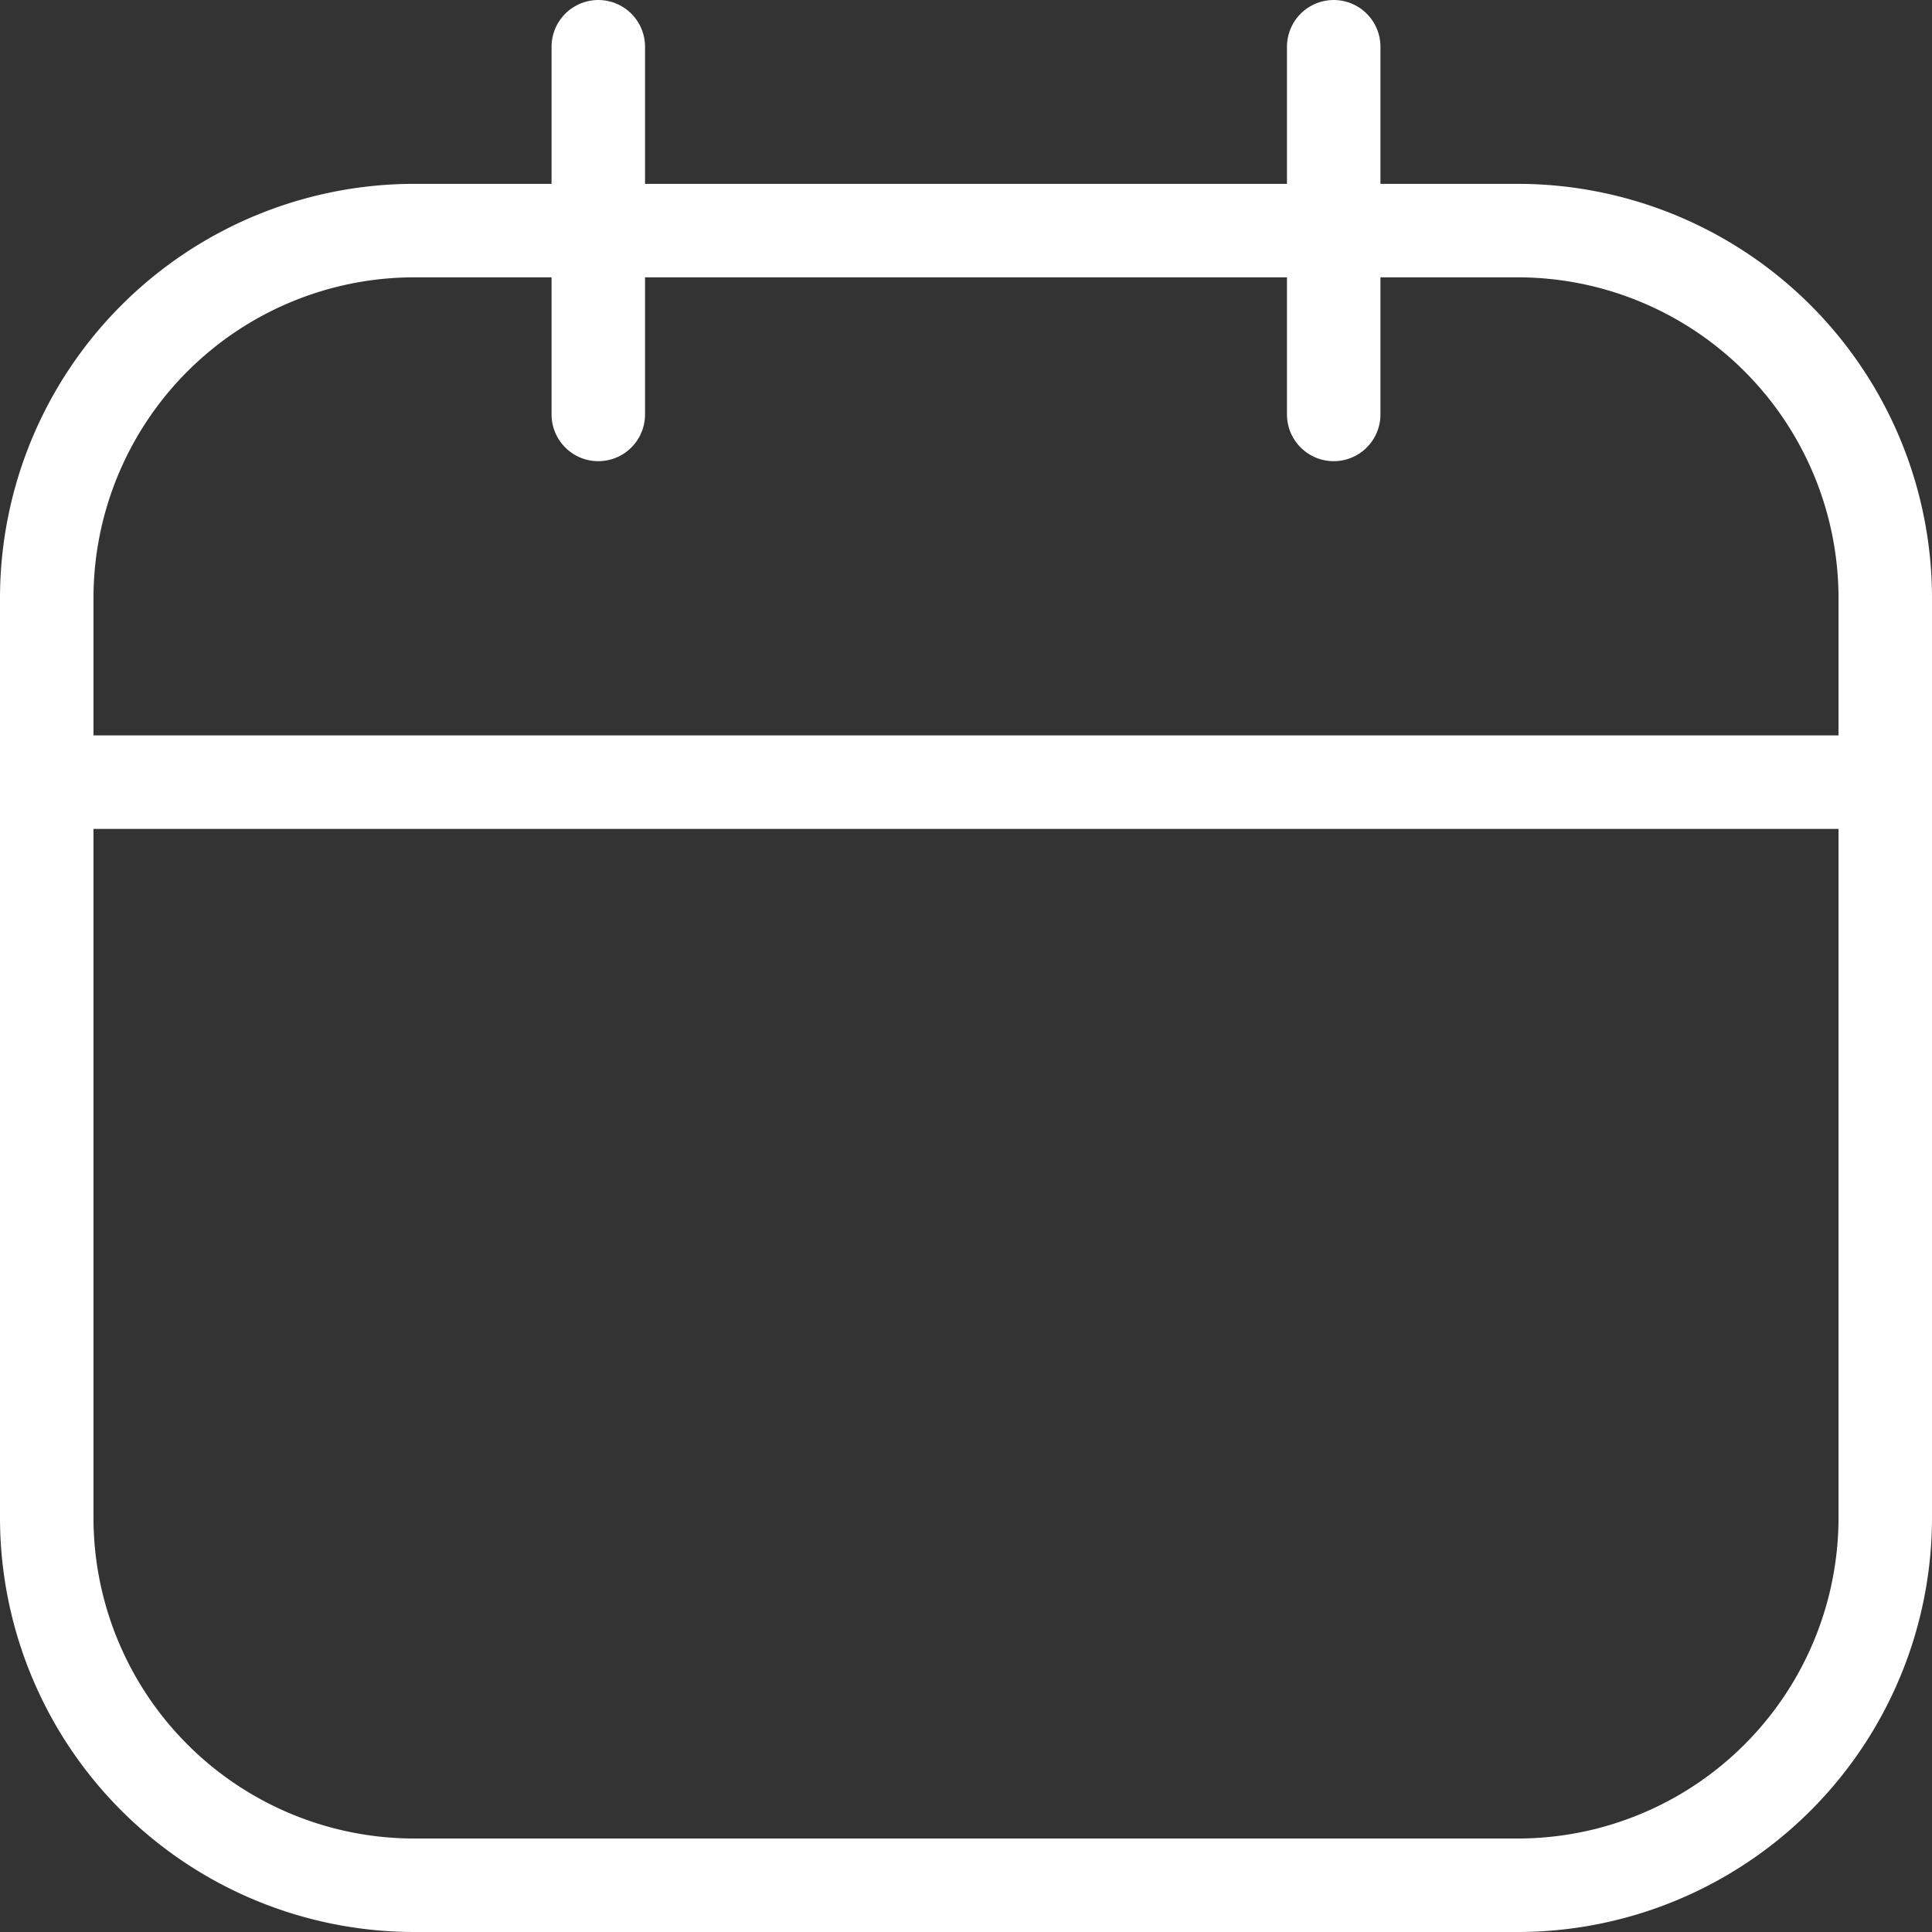
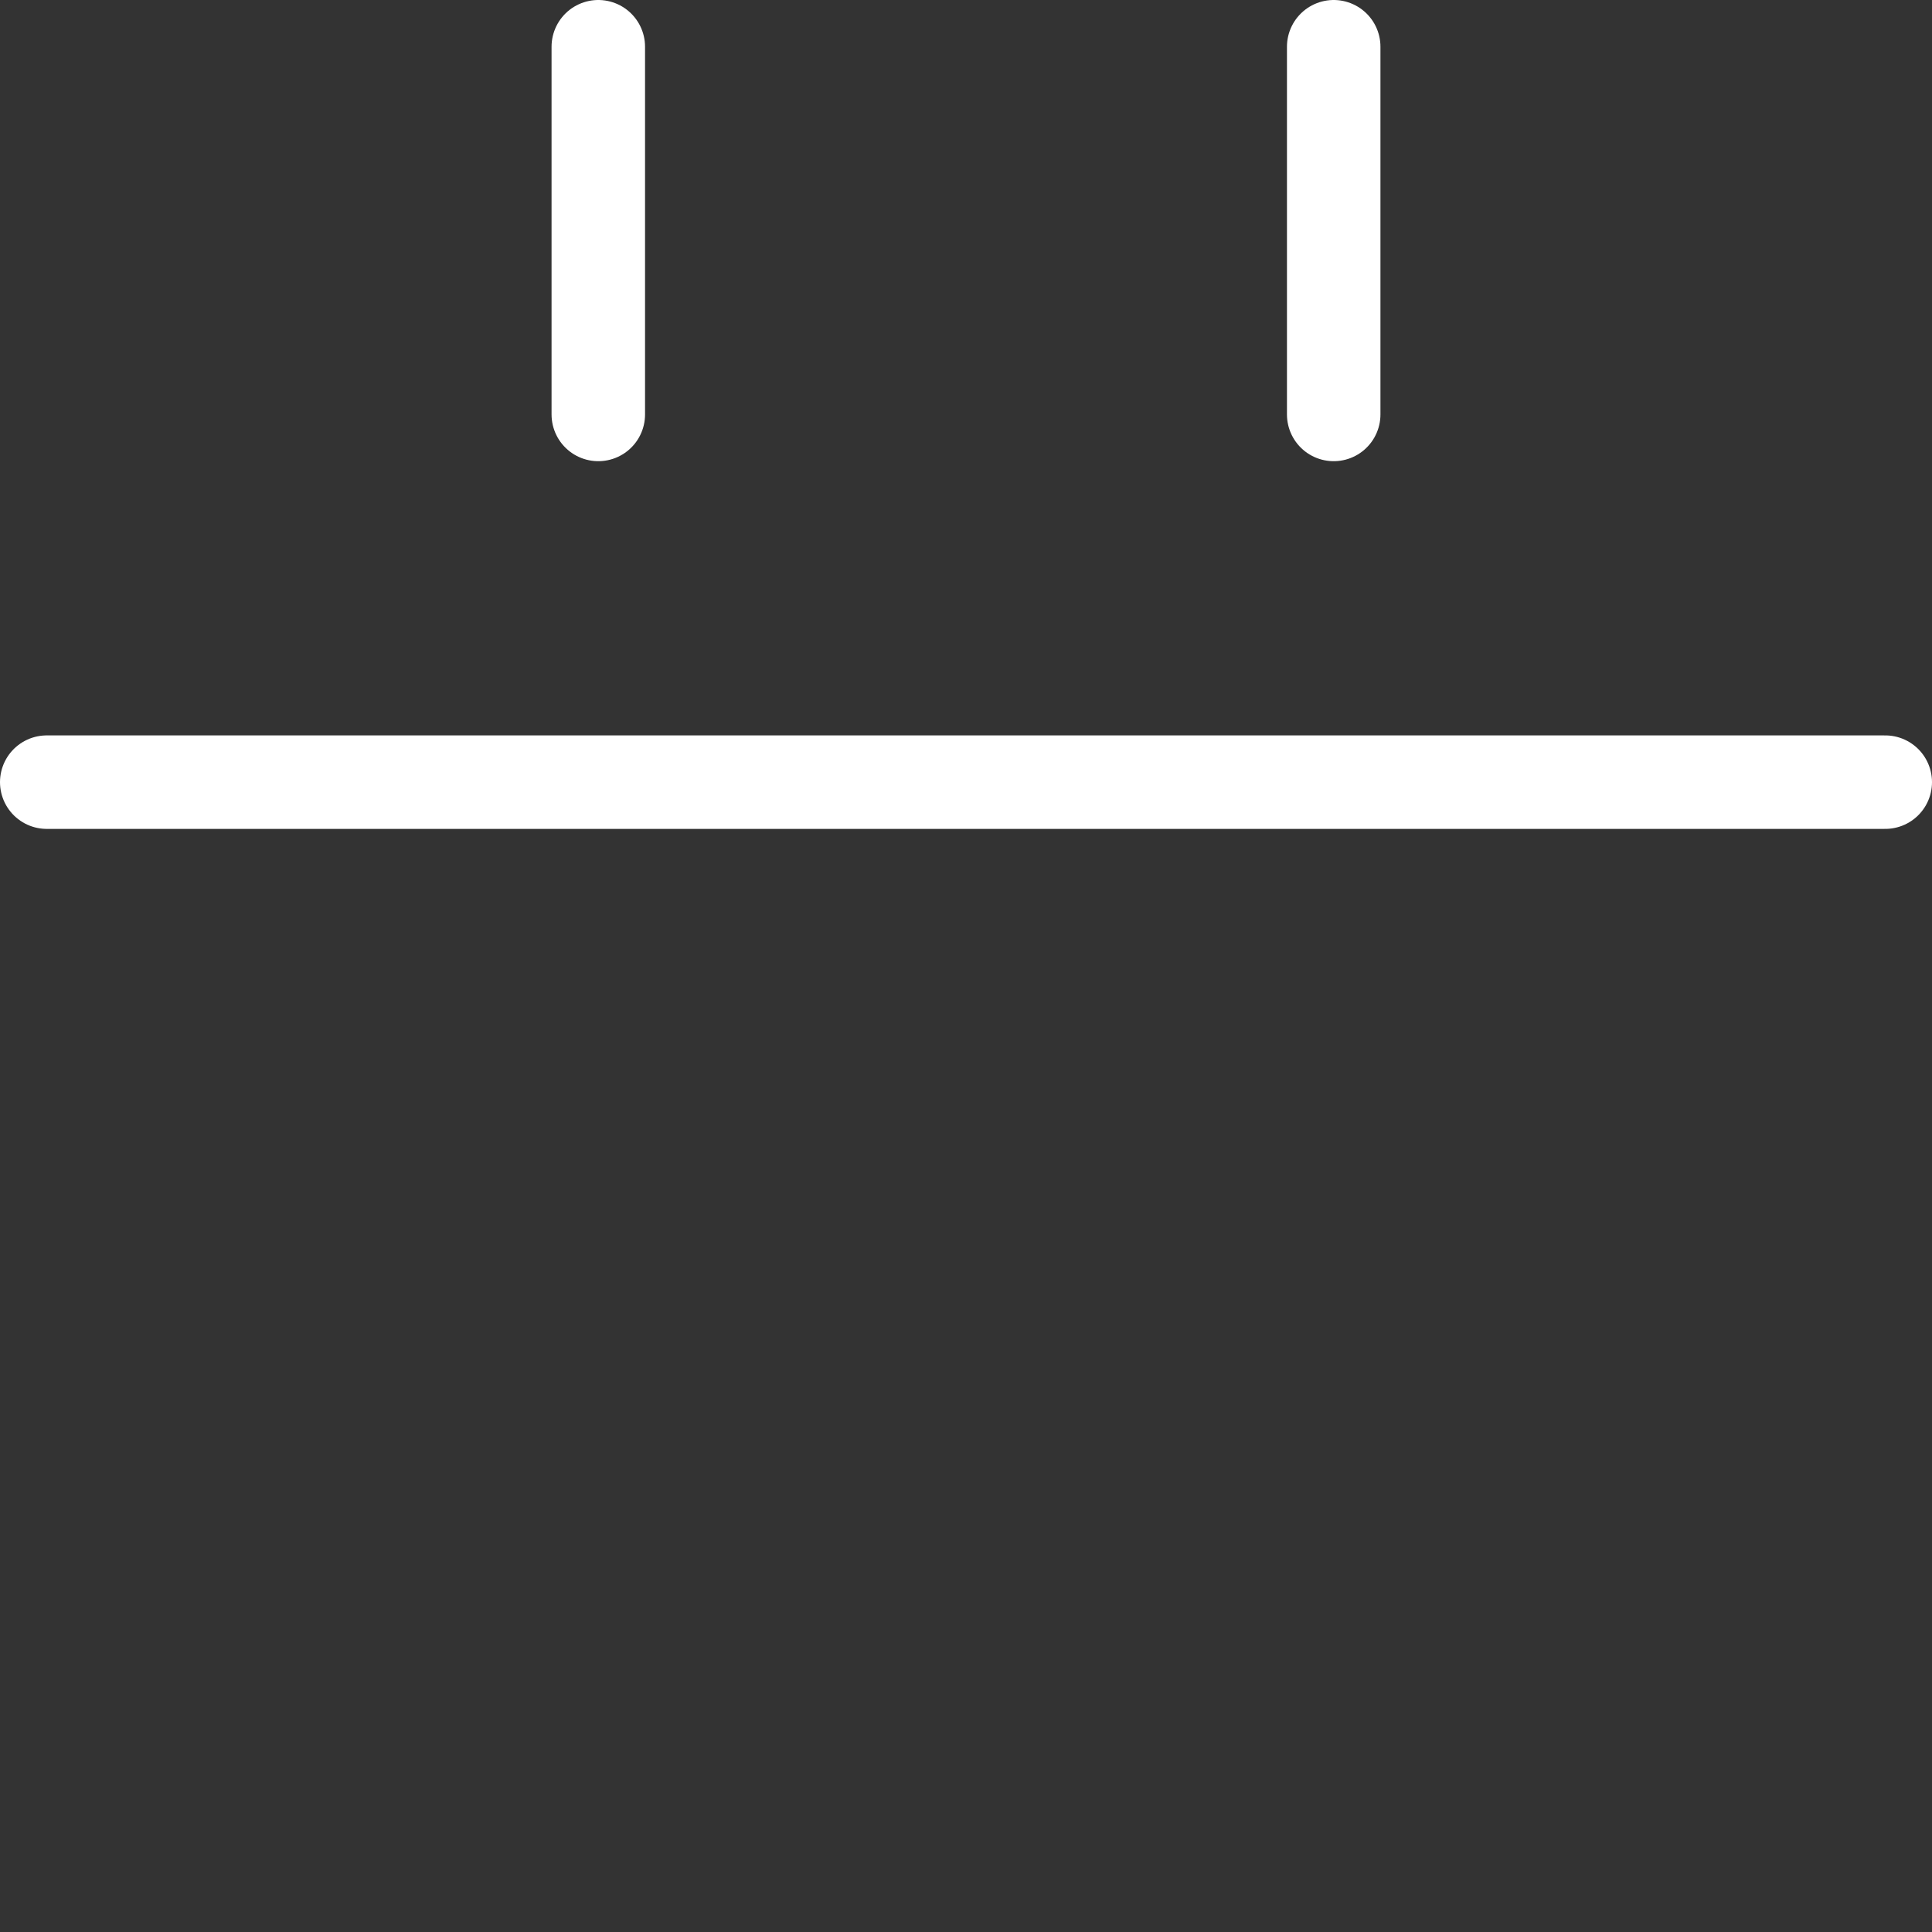
<svg xmlns="http://www.w3.org/2000/svg" width="62" height="62" viewBox="0 0 62 62">
  <rect x="0" y="0" width="62" height="62" fill="#333333" stroke="none" />
  <g id="Icon_akar-calendar" data-name="Icon akar-calendar" transform="translate(-1.5 -1.5)">
-     <path id="Trazado_48" data-name="Trazado 48" d="M14.8,6H50.2A11.8,11.8,0,0,1,62,17.8V47.3A11.8,11.8,0,0,1,50.2,59.1H14.8A11.8,11.8,0,0,1,3,47.3V17.8A11.8,11.8,0,0,1,14.8,6Z" transform="translate(0 2.9)" fill="none" stroke="#fff" stroke-linecap="round" stroke-linejoin="round" stroke-width="3" />
    <path id="Trazado_49" data-name="Trazado 49" d="M20.7,3V14.8M44.3,3V14.8M3,26.6H62" fill="none" stroke="#fff" stroke-linecap="round" stroke-linejoin="round" stroke-width="3" />
  </g>
</svg>